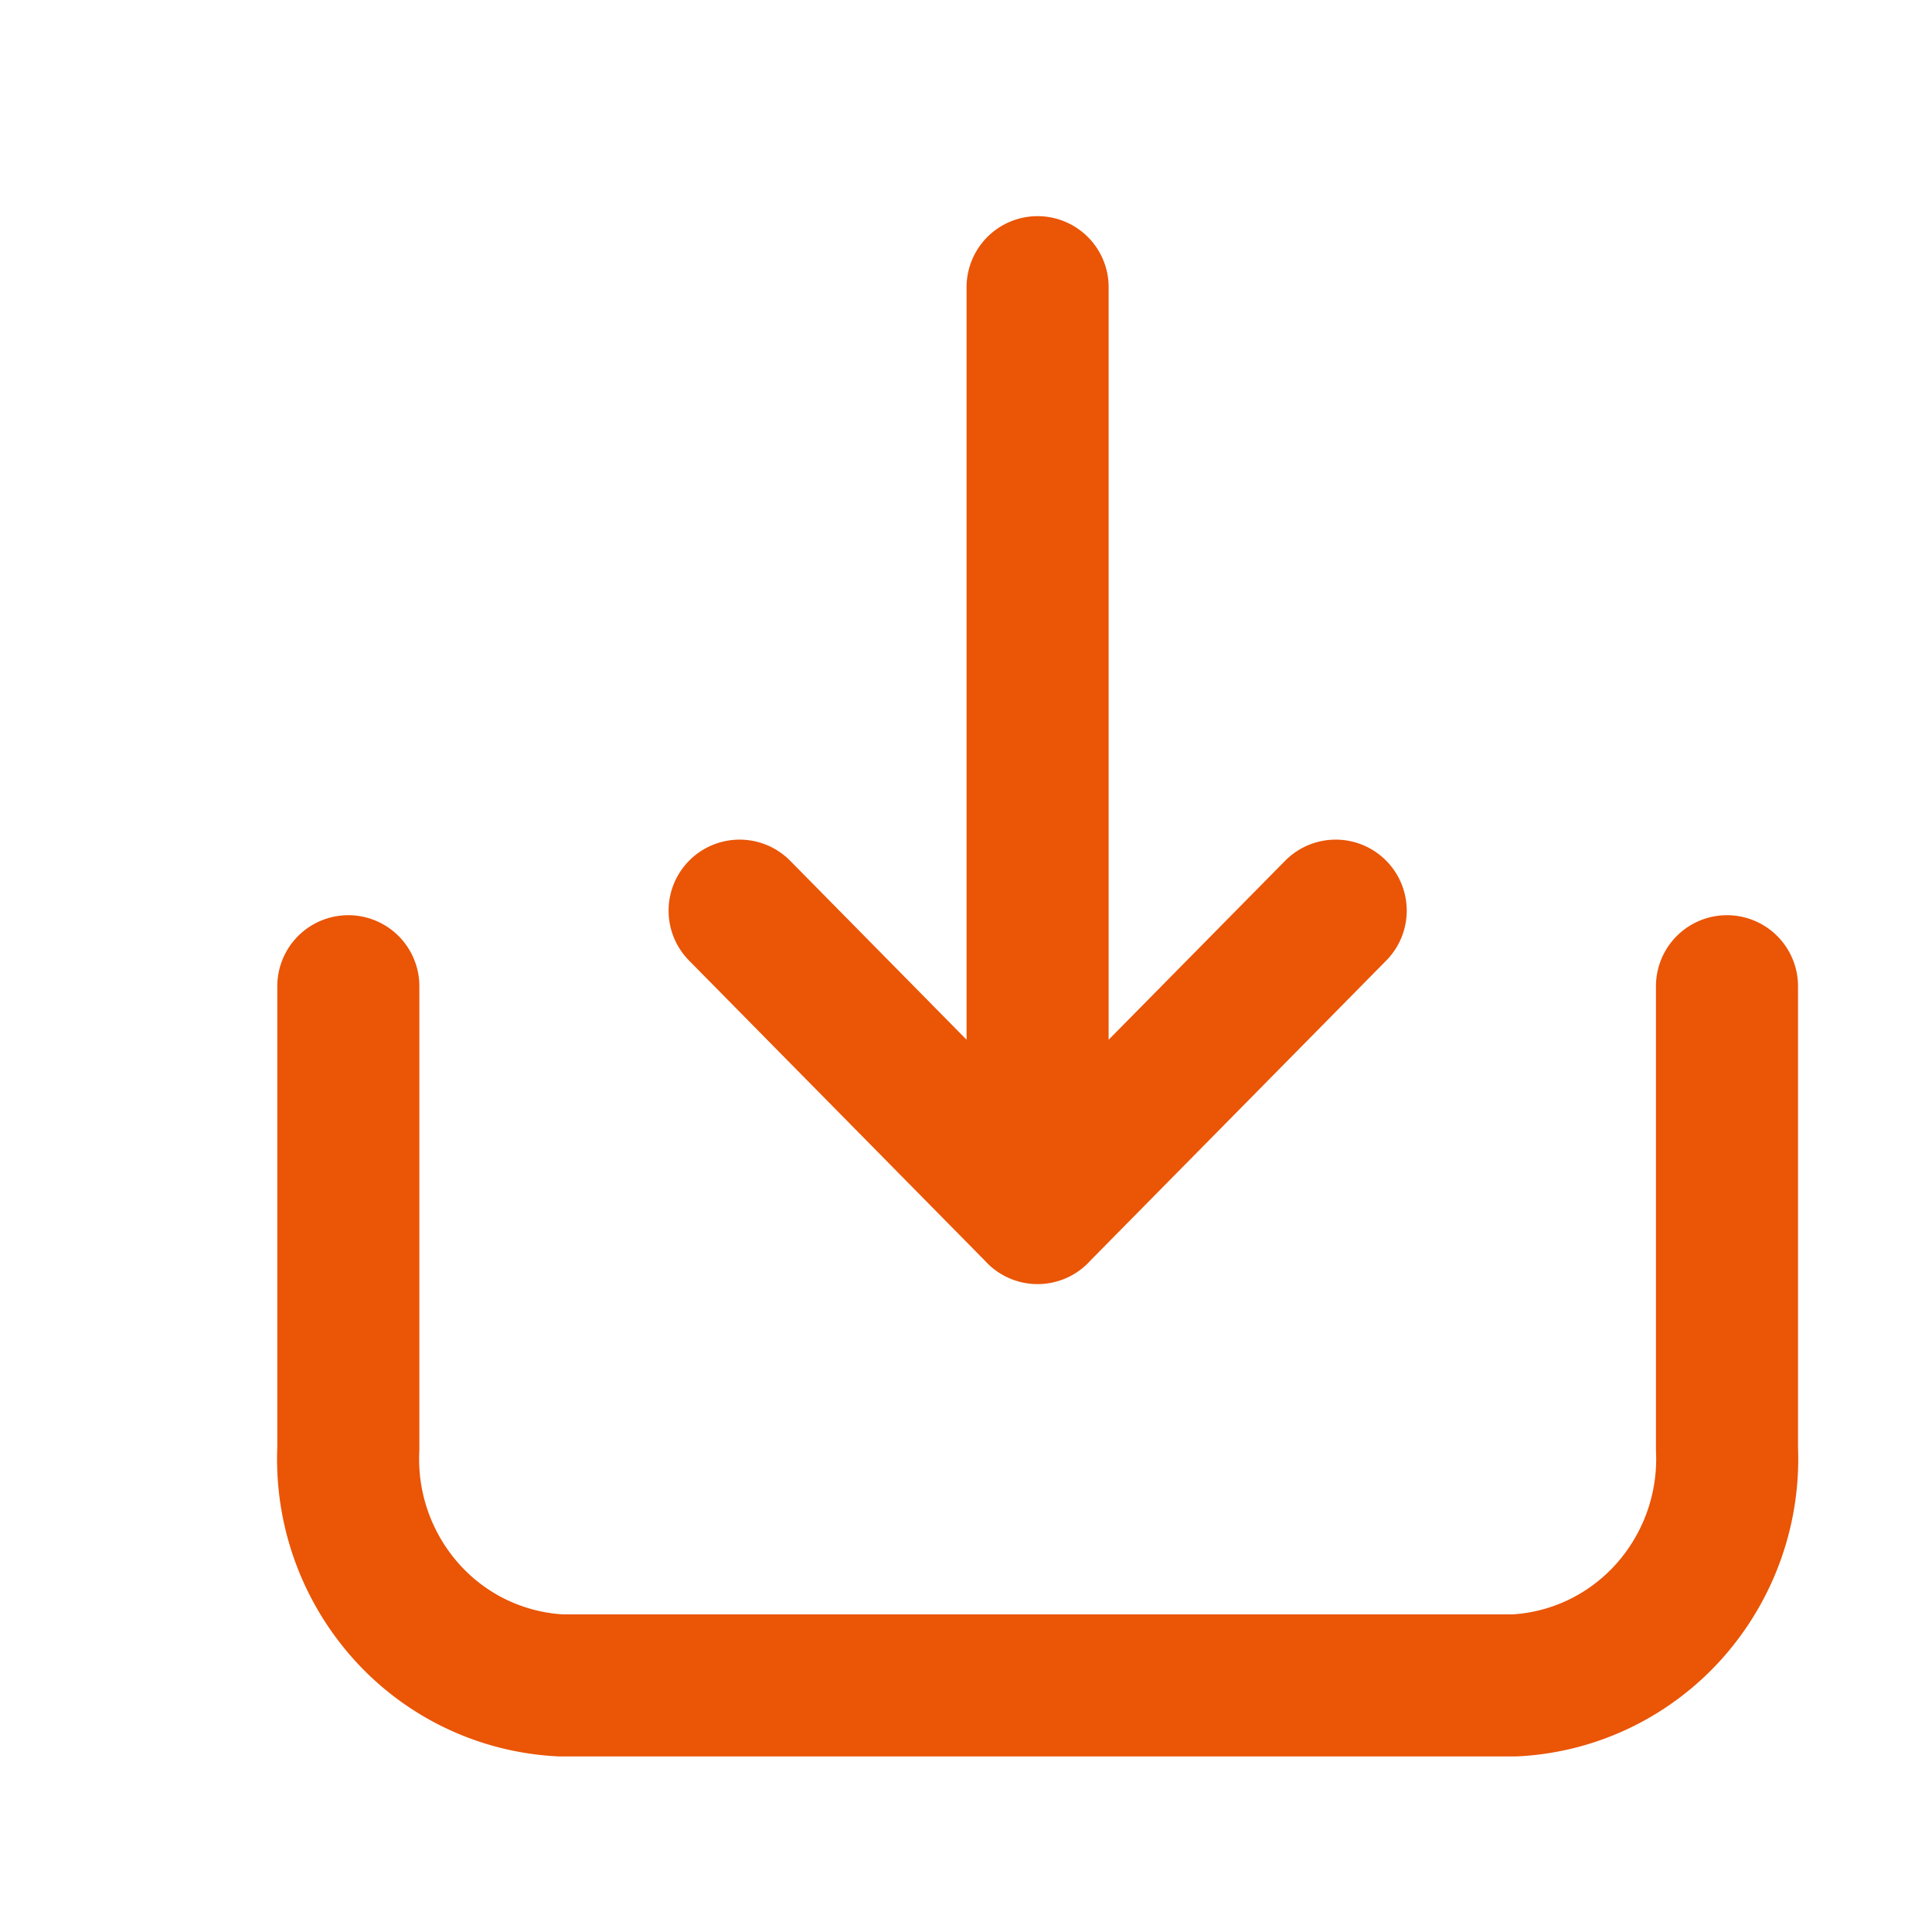
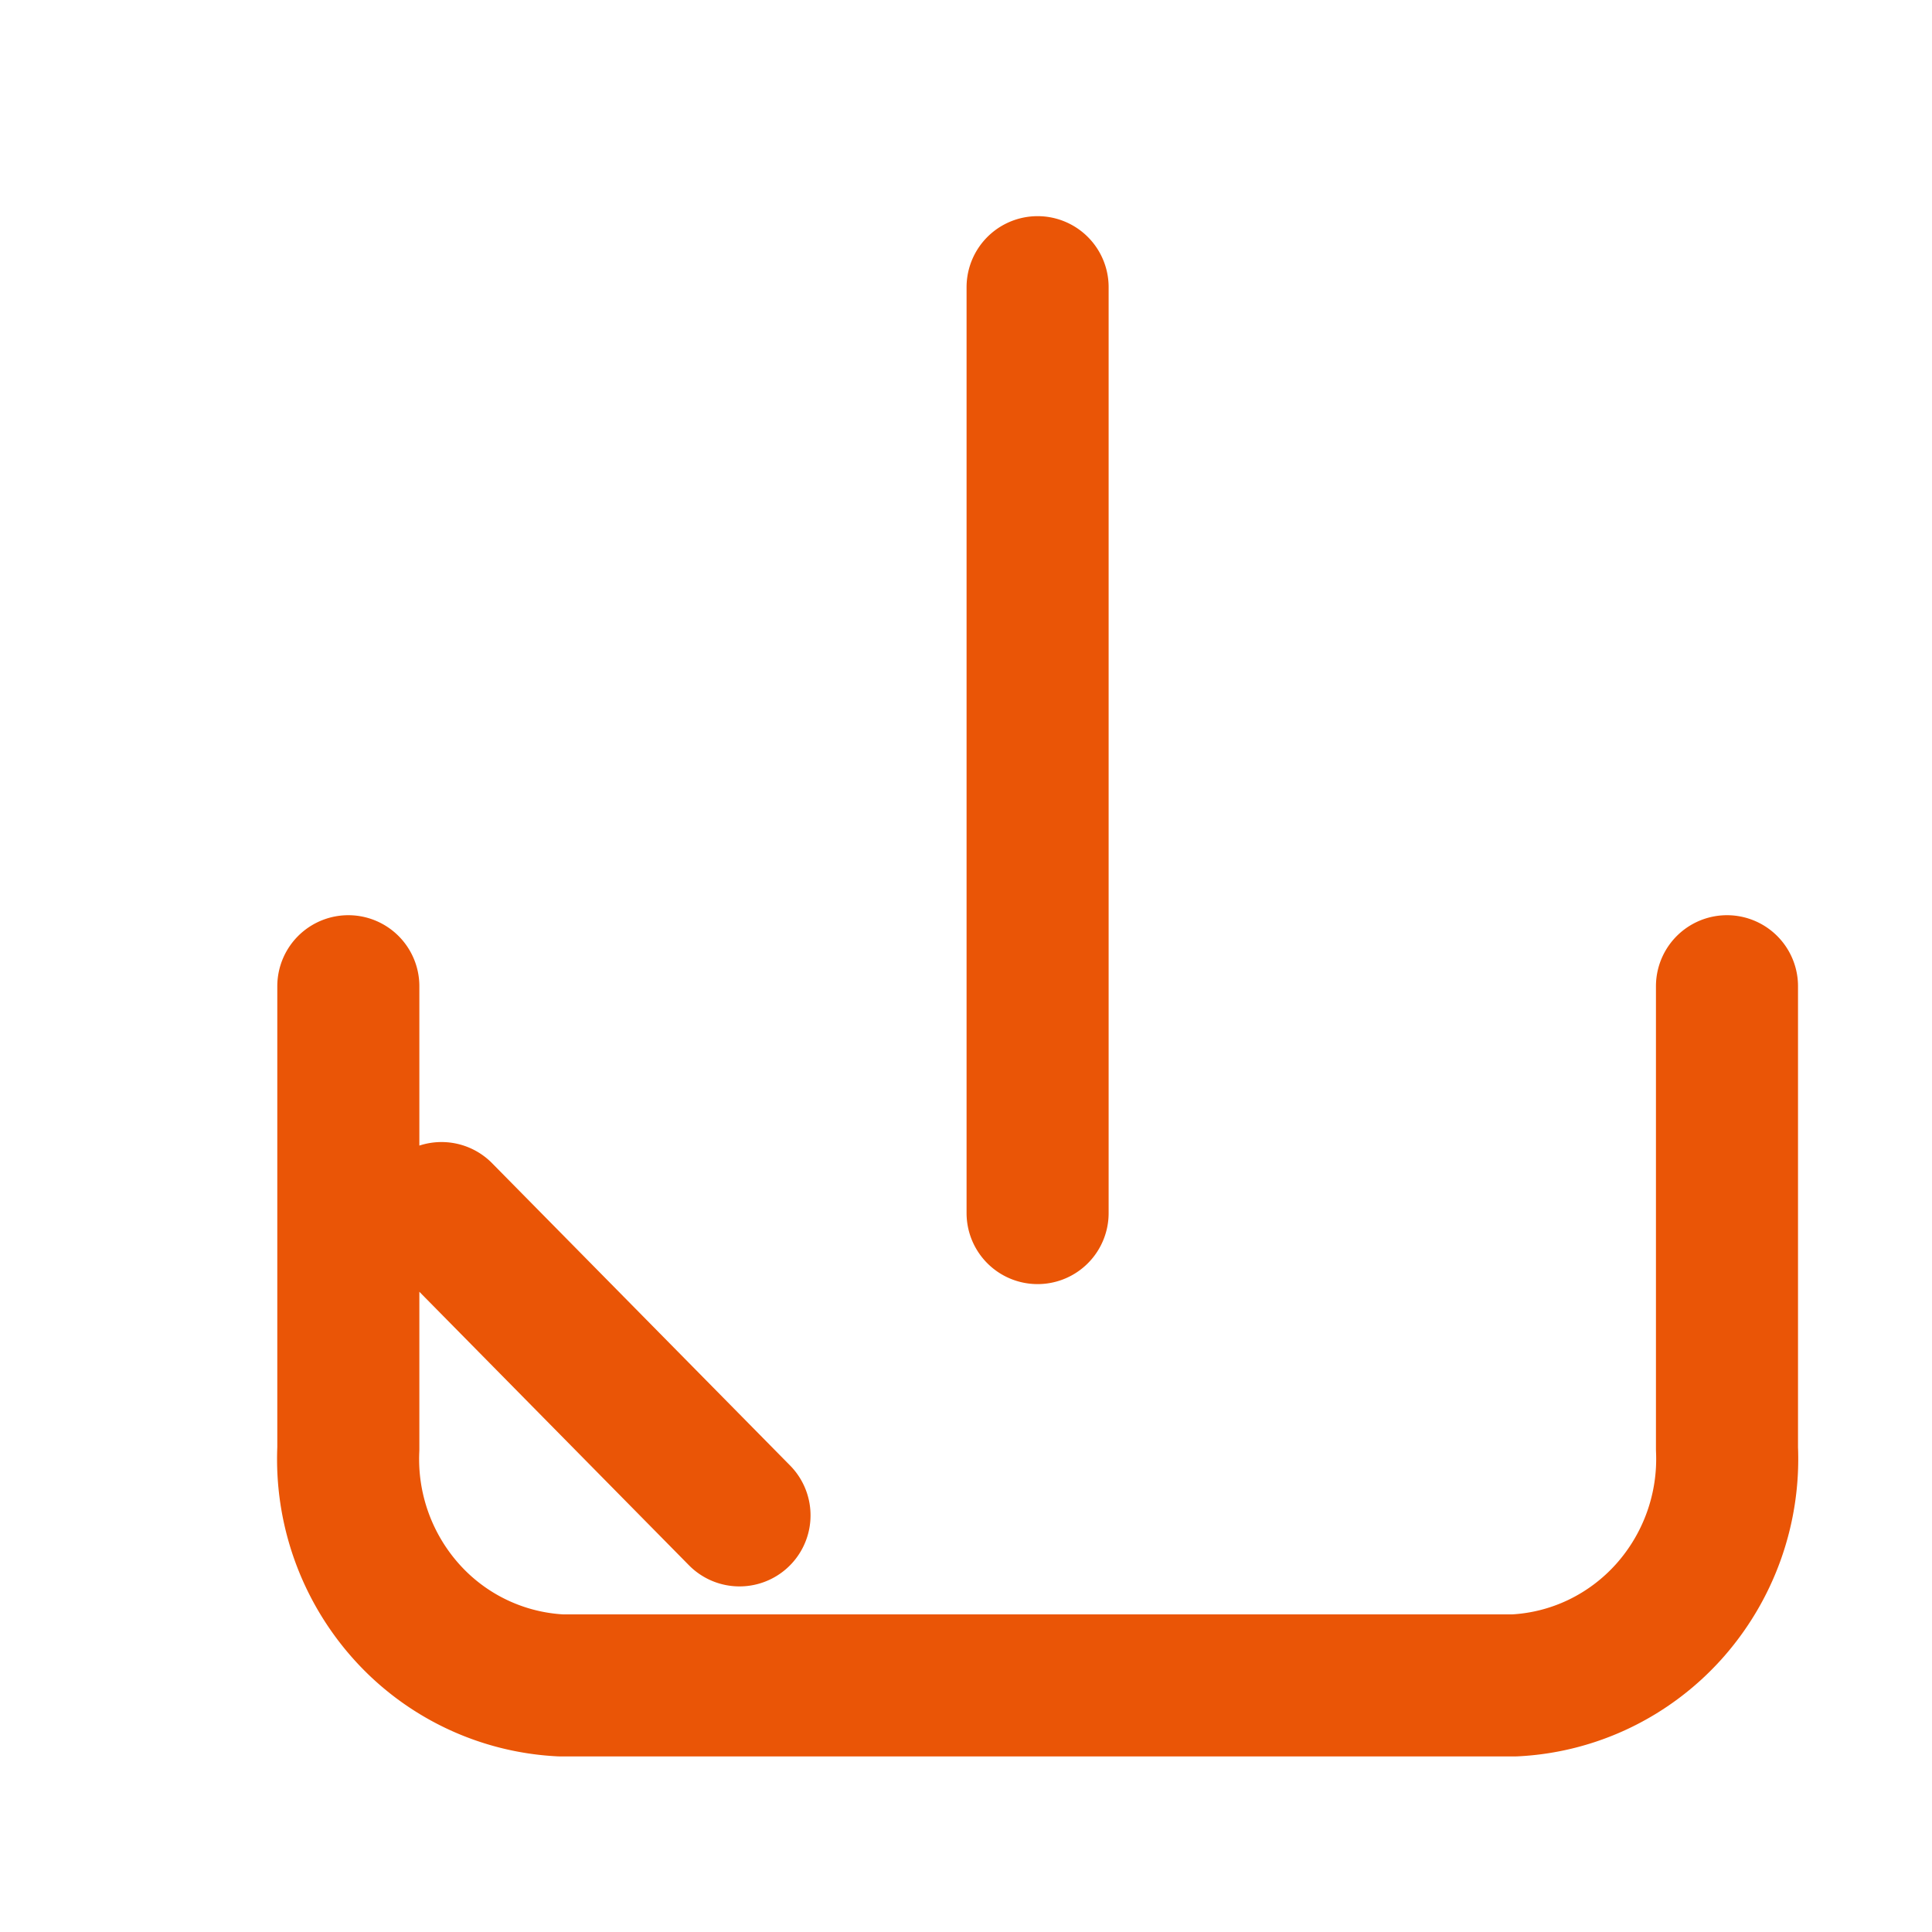
<svg xmlns="http://www.w3.org/2000/svg" width="17" height="17" fill="none">
-   <path d="M15.196 8.678v4.07a2.012 2.012 0 0 1-.511 1.432c-.35.39-.838.624-1.358.65H4.933a1.956 1.956 0 0 1-1.358-.65 2.012 2.012 0 0 1-.51-1.432v-4.07M9.13 2.527v8.147m0-.001 2.623-2.66m-2.623 2.66-2.622-2.66" stroke="#EA5506" stroke-width="1.25" stroke-linecap="round" stroke-linejoin="round" />
+   <path d="M15.196 8.678v4.07a2.012 2.012 0 0 1-.511 1.432c-.35.39-.838.624-1.358.65H4.933a1.956 1.956 0 0 1-1.358-.65 2.012 2.012 0 0 1-.51-1.432v-4.07M9.13 2.527v8.147m-2.623 2.66-2.622-2.66" stroke="#EA5506" stroke-width="1.25" stroke-linecap="round" stroke-linejoin="round" />
</svg>